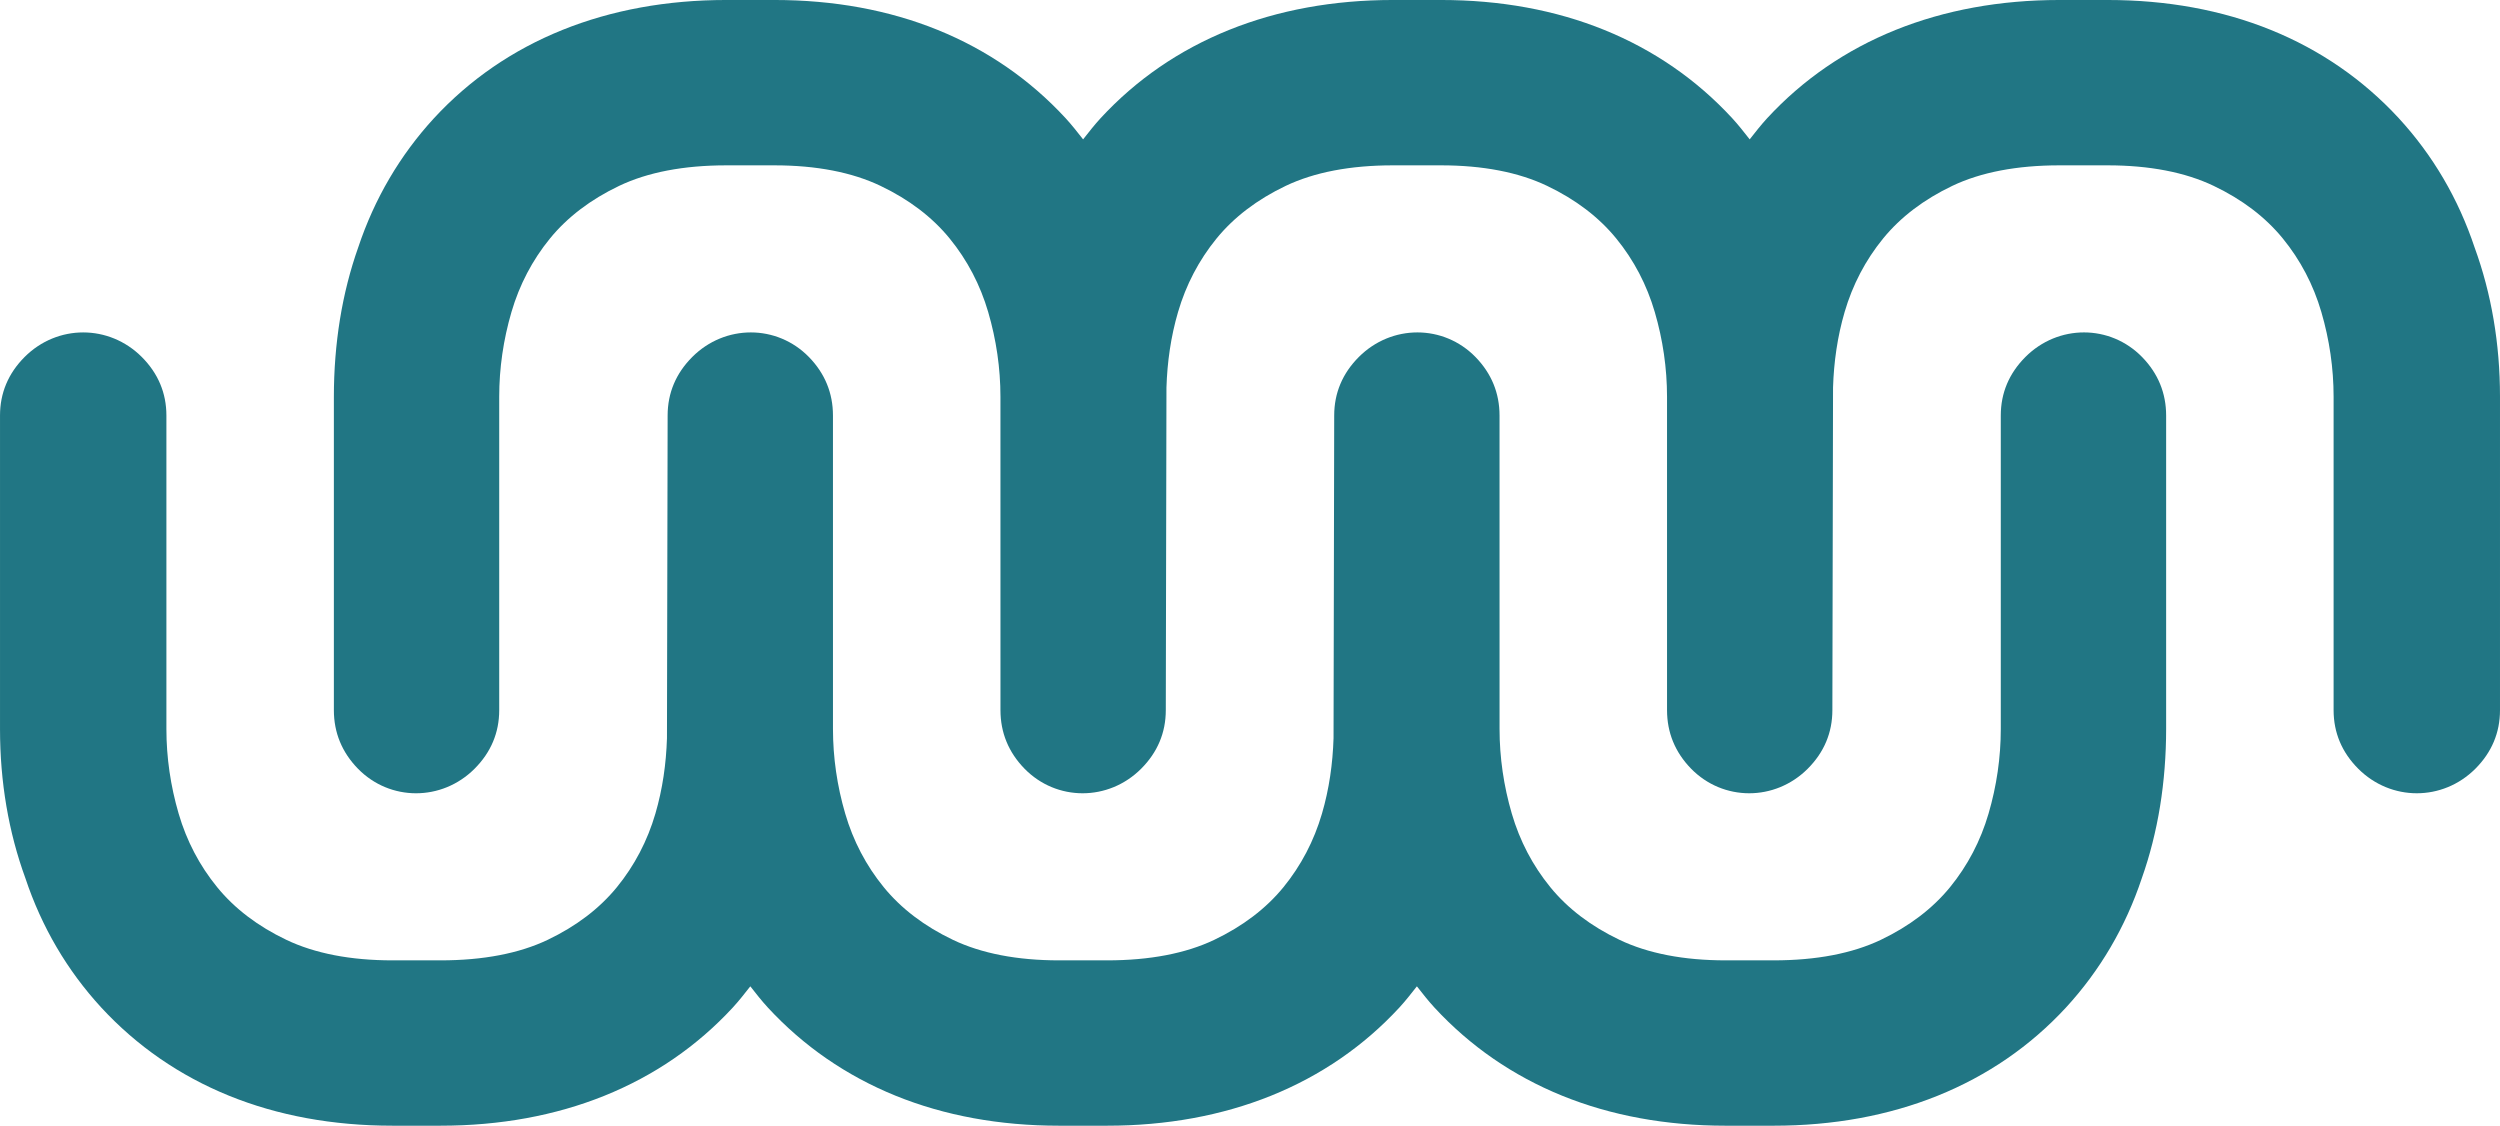
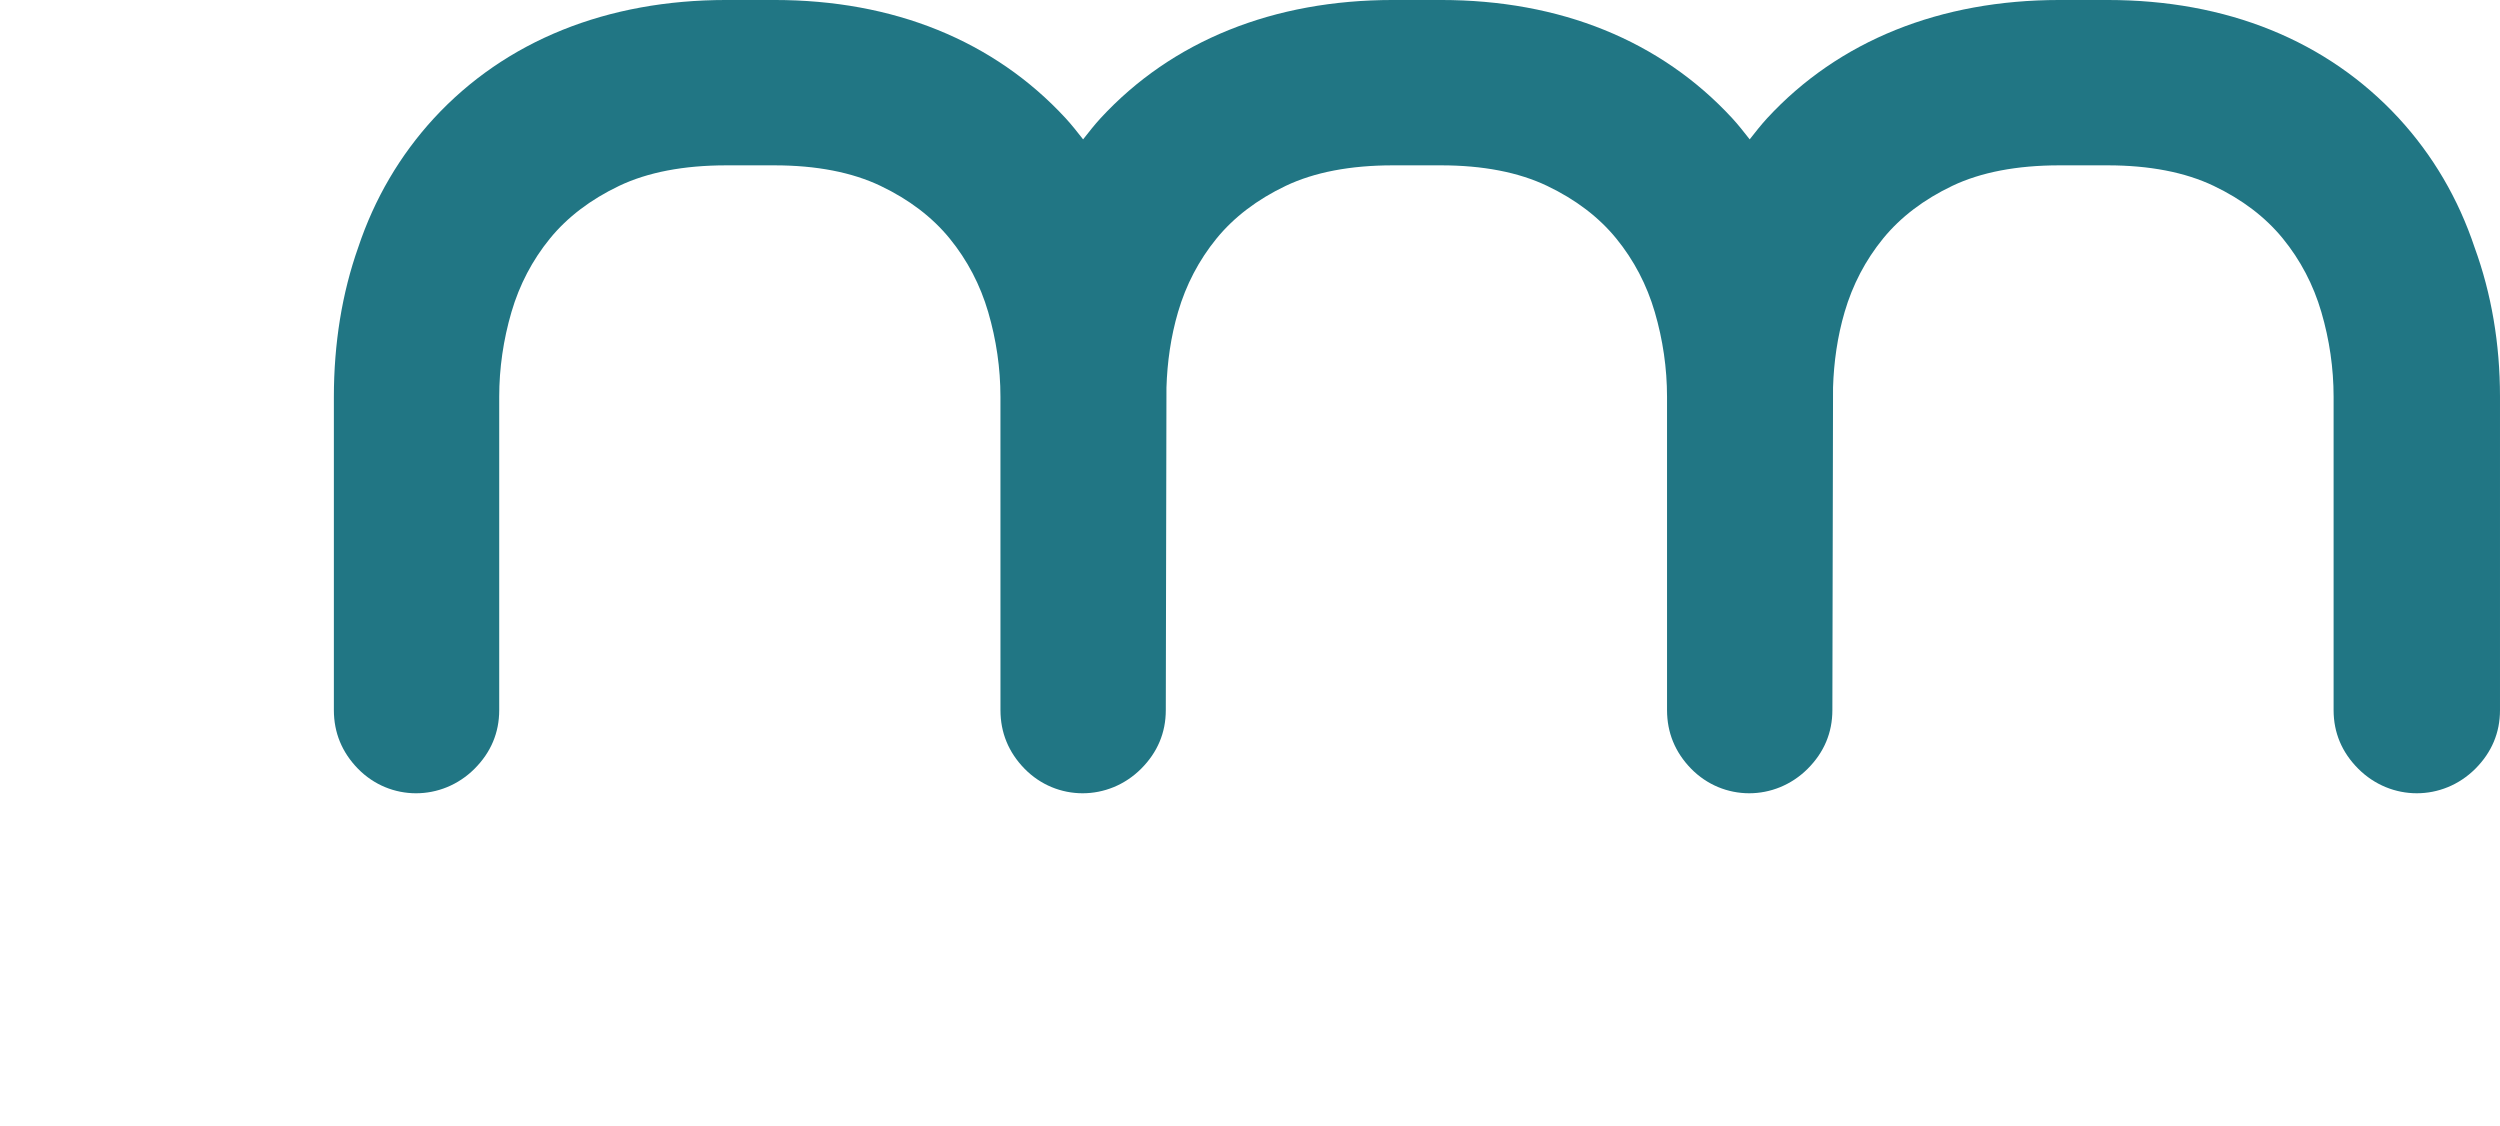
<svg xmlns="http://www.w3.org/2000/svg" xml:space="preserve" width="208.507mm" height="93.886mm" version="1.1" style="shape-rendering:geometricPrecision; text-rendering:geometricPrecision; image-rendering:optimizeQuality; fill-rule:evenodd; clip-rule:evenodd" viewBox="0 0 20839.83 9383.65">
  <defs>
    <style type="text/css"> .fil0 {fill:#217684;fill-rule:nonzero} </style>
  </defs>
  <g id="Слой_x0020_1">
    <g id="_2057767386496">
-       <path class="fil0" d="M17856.75 2976.57c-267.09,-273.82 -700,-274.18 -972.84,-1.09 -136.32,136.31 -205.49,300.55 -205.49,488.16l0 2613.21c0,237.23 -34.41,474.59 -102.15,705.85 -66.29,226.83 -174.18,432.77 -320.54,612.35 -145.41,178.28 -339.76,326.08 -577.59,439.47 -237.86,113.29 -538.16,170.84 -892.51,170.84l-401.4 0c-348.71,0 -646.02,-57.55 -883.74,-170.84 -237.97,-113.39 -432.2,-261.19 -577.48,-439.57 -146.39,-179.37 -254.29,-385.42 -320.68,-612.39 -67.73,-231.48 -102.15,-468.94 -102.15,-705.71l-0.21 -2613.21c0,-186.87 -67.13,-350.66 -199.85,-487.08 -267.09,-273.82 -699.97,-274.18 -972.84,-1.09 -136.32,136.31 -205.49,300.55 -205.49,488.16 0,0 -6,2664.02 -5.51,2689.68 -6.59,211.67 -36.17,423.01 -96.61,629.38 -66.32,226.83 -174.21,432.77 -320.57,612.35 -145.41,178.28 -339.76,326.08 -577.59,439.47 -237.86,113.29 -538.16,170.84 -892.51,170.84l-401.36 0c-348.75,0 -646.06,-57.55 -883.78,-170.84 -237.97,-113.39 -432.17,-261.19 -577.48,-439.57 -146.39,-179.37 -254.29,-385.42 -320.68,-612.39 -67.73,-231.48 -102.15,-468.94 -102.15,-705.71l-0.11 -2613.21c0,-186.87 -67.12,-350.66 -199.85,-487.08 -267.09,-273.82 -700,-274.18 -972.84,-1.09 -136.31,136.31 -205.49,300.55 -205.49,488.16 0,0 -6.07,2664.55 -5.57,2690.5 -6.7,211.38 -36.21,422.47 -96.58,628.56 -66.29,226.83 -174.18,432.77 -320.54,612.35 -145.4,178.28 -339.75,326.08 -577.58,439.47 -237.87,113.29 -538.17,170.84 -892.55,170.84l-401.36 0c-348.72,0 -646.02,-57.55 -883.78,-170.84 -237.97,-113.39 -432.17,-261.19 -577.44,-439.57 -146.4,-179.37 -254.3,-385.42 -320.68,-612.39 -67.73,-231.48 -102.15,-468.94 -102.15,-705.71l0 -2613.21c0,-187.47 -69.07,-351.72 -205.49,-488.27 -272.98,-272.62 -703.46,-272.48 -976.19,0.11 -136.32,136.45 -205.35,300.69 -205.35,488.16l0 2613.21c0,440.92 71.54,860.25 211.34,1242.92 135.58,407.01 348.51,770 632.87,1079.05 296.47,321.18 654.91,568.48 1065.15,735.02 408.31,165.79 866.5,249.81 1361.72,249.81l401.36 0c495,0 954.5,-84.02 1365.84,-249.7 413.59,-166.74 773.59,-414.09 1070.19,-735.34 51.94,-56.52 98.84,-116.75 145.97,-176.79 47.25,60.11 94.21,120.44 146.29,177 296.46,321.18 654.91,568.48 1065.15,735.02 408.3,165.79 866.5,249.81 1361.75,249.81l401.36 0c494.96,0 954.5,-84.02 1365.81,-249.7 413.58,-166.74 773.59,-414.09 1070.19,-735.34 51.93,-56.52 98.87,-116.78 146.04,-176.86 47.25,60.15 94.24,120.48 146.32,177.07 296.47,321.18 654.91,568.48 1065.15,735.02 408.3,165.79 866.5,249.81 1361.71,249.81l401.4 0c494.97,0 954.47,-84.02 1365.81,-249.7 413.58,-166.74 773.59,-414.09 1070.19,-735.34 283.87,-308.84 496.77,-671.83 631.77,-1076.68 67.49,-190.26 118.8,-392.61 152.61,-601.22 33.56,-208.09 50.59,-424.73 50.59,-643.86l0 -2613.21c0,-186.87 -67.13,-350.66 -199.85,-487.08z" />
      <path class="fil0" d="M2983.08 6407.08c267.09,273.83 700,274.18 972.84,1.09 136.32,-136.31 205.49,-300.55 205.49,-488.16l0 -2613.17c0,-237.27 34.38,-474.63 102.12,-705.89 66.32,-226.82 174.21,-432.77 320.57,-612.35 145.41,-178.28 339.76,-326.08 577.59,-439.47 237.86,-113.29 538.16,-170.83 892.51,-170.83l401.39 0c348.72,0 646.02,57.54 883.75,170.83 237.97,113.39 432.17,261.19 577.48,439.57 146.39,179.37 254.29,385.43 320.68,612.39 67.73,231.48 102.15,468.94 102.15,705.75l0.21 2613.17c0,186.87 67.13,350.66 199.85,487.08 267.09,273.83 699.97,274.18 972.84,1.09 136.32,-136.31 205.49,-300.55 205.49,-488.16 0,0 6,-2664.02 5.51,-2689.68 6.59,-211.67 36.17,-423.01 96.61,-629.38 66.32,-226.82 174.21,-432.77 320.57,-612.35 145.41,-178.28 339.76,-326.08 577.59,-439.47 237.86,-113.29 538.16,-170.83 892.51,-170.83l401.36 0c348.75,0 646.06,57.54 883.78,170.83 237.97,113.39 432.17,261.19 577.48,439.57 146.39,179.37 254.26,385.43 320.68,612.39 67.73,231.48 102.15,468.94 102.15,705.75l0.1 2613.17c0,186.87 67.13,350.66 199.86,487.08 267.09,273.83 700,274.18 972.84,1.09 136.31,-136.31 205.49,-300.55 205.49,-488.16 0,0 6.06,-2664.55 5.57,-2690.5 6.67,-211.38 36.21,-422.47 96.58,-628.56 66.29,-226.82 174.18,-432.77 320.54,-612.35 145.4,-178.28 339.75,-326.08 577.58,-439.47 237.87,-113.29 538.17,-170.83 892.52,-170.83l401.39 0c348.72,0 646.02,57.54 883.78,170.83 237.97,113.39 432.17,261.19 577.44,439.57 146.4,179.37 254.3,385.43 320.68,612.39 67.73,231.48 102.15,468.94 102.15,705.75l0 2613.17c0,187.47 69.07,351.72 205.49,488.27 272.98,272.63 703.46,272.48 976.19,-0.11 136.32,-136.45 205.35,-300.69 205.35,-488.16l0 -2613.17c0,-440.96 -71.54,-860.29 -211.34,-1242.96 -135.58,-407 -348.51,-770 -632.88,-1079.05 -296.46,-321.17 -654.9,-568.48 -1065.14,-735.02 -408.31,-165.79 -866.5,-249.81 -1361.72,-249.81l-401.39 0c-494.97,0 -954.47,84.02 -1365.81,249.7 -413.59,166.74 -773.6,414.09 -1070.19,735.38 -51.94,56.48 -98.84,116.71 -145.97,176.76 -47.25,-60.12 -94.21,-120.45 -146.29,-177.01 -296.47,-321.17 -654.91,-568.48 -1065.15,-735.02 -408.3,-165.79 -866.5,-249.81 -1361.75,-249.81l-401.36 0c-494.97,0 -954.5,84.02 -1365.81,249.7 -413.58,166.74 -773.59,414.09 -1070.19,735.38 -51.93,56.48 -98.87,116.78 -146.04,176.83 -47.25,-60.16 -94.25,-120.49 -146.32,-177.08 -296.47,-321.17 -654.91,-568.48 -1065.15,-735.02 -408.3,-165.79 -866.5,-249.81 -1361.72,-249.81l-401.39 0c-494.97,0 -954.47,84.02 -1365.81,249.7 -413.59,166.74 -773.59,414.09 -1070.19,735.38 -283.87,308.8 -496.77,671.8 -631.78,1076.64 -67.48,190.26 -118.79,392.61 -152.6,601.22 -33.56,208.13 -50.59,424.73 -50.59,643.9l0 2613.17c0,186.87 67.13,350.66 199.85,487.08z" />
    </g>
  </g>
</svg>